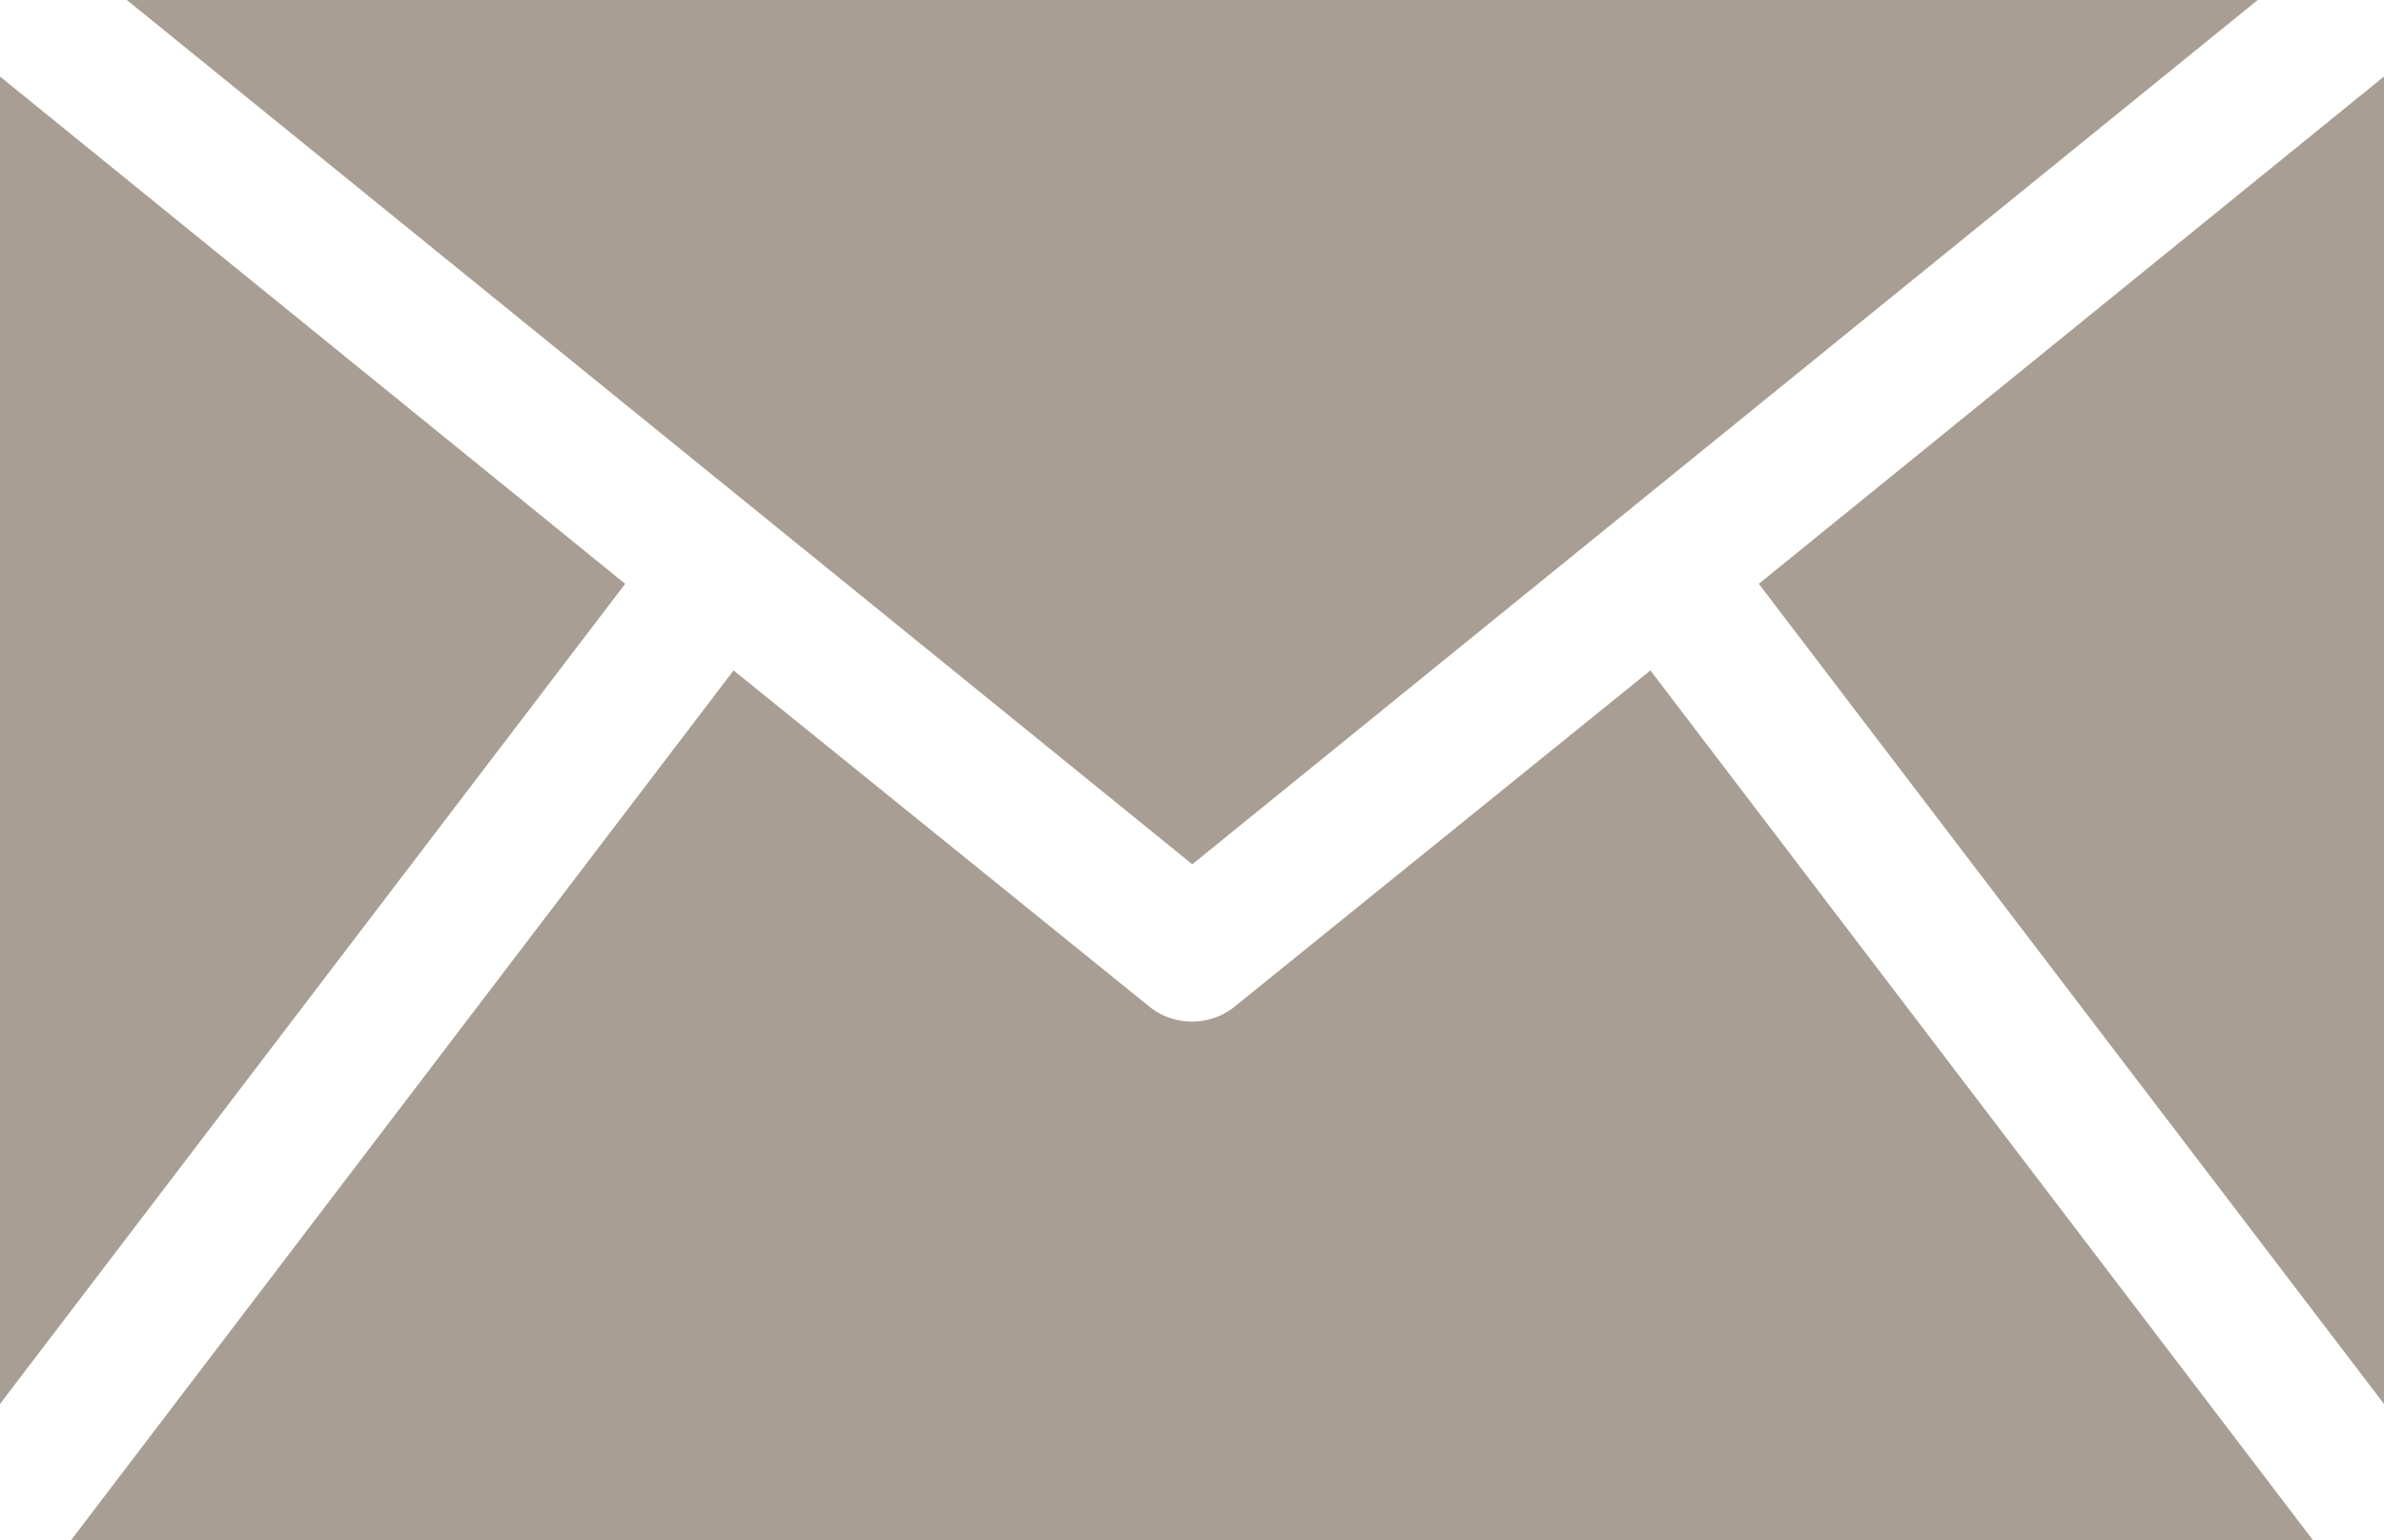
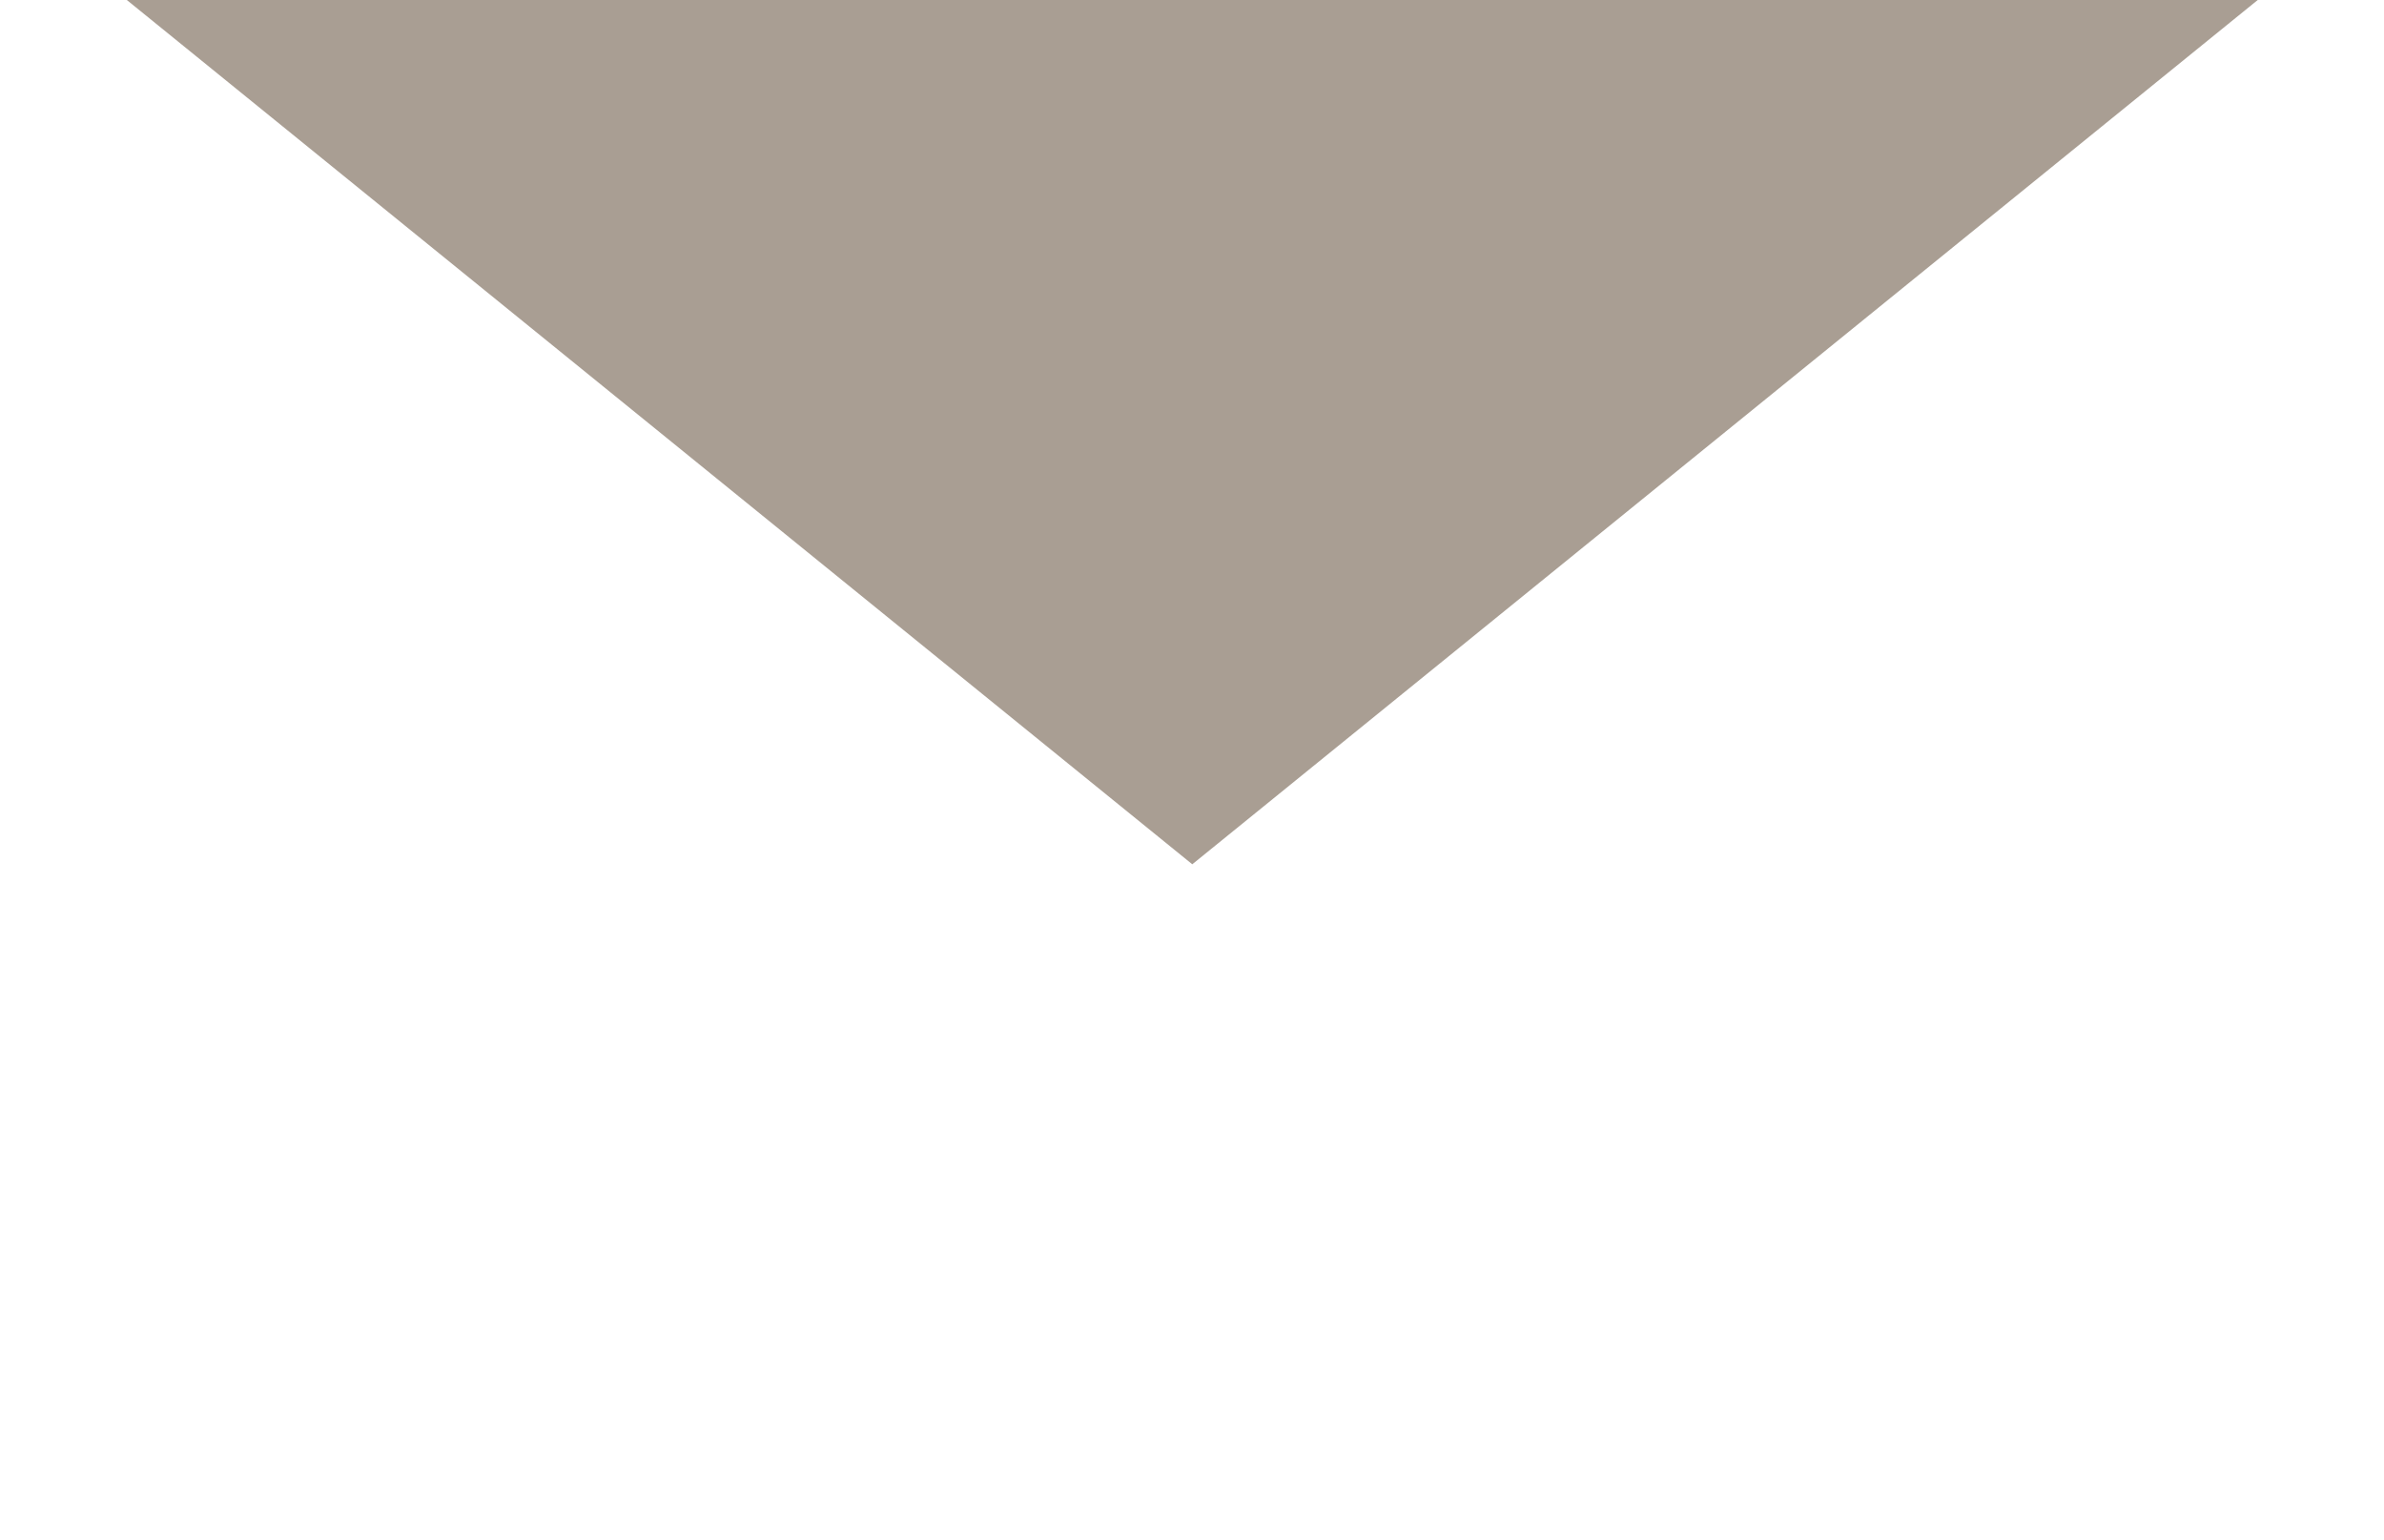
<svg xmlns="http://www.w3.org/2000/svg" viewBox="0 0 42.67 27.57">
  <defs>
    <style>.cls-1{fill:#a99e93;}</style>
  </defs>
  <g id="レイヤー_2" data-name="レイヤー 2">
    <g id="レイヤー_1-2" data-name="レイヤー 1">
      <g id="_09" data-name="09">
-         <polygon class="cls-1" points="42.67 1.37 31.48 10.45 42.67 25.13 42.67 1.37" />
-         <path class="cls-1" d="M29.54,12l-7.42,6a1.22,1.22,0,0,1-1.57,0l-7.42-6L1.27,27.57H41.4Z" />
-         <polygon class="cls-1" points="0 1.37 0 25.13 11.19 10.45 0 1.37" />
        <polygon class="cls-1" points="40.41 0 2.27 0 21.34 15.47 40.41 0" />
      </g>
    </g>
  </g>
</svg>